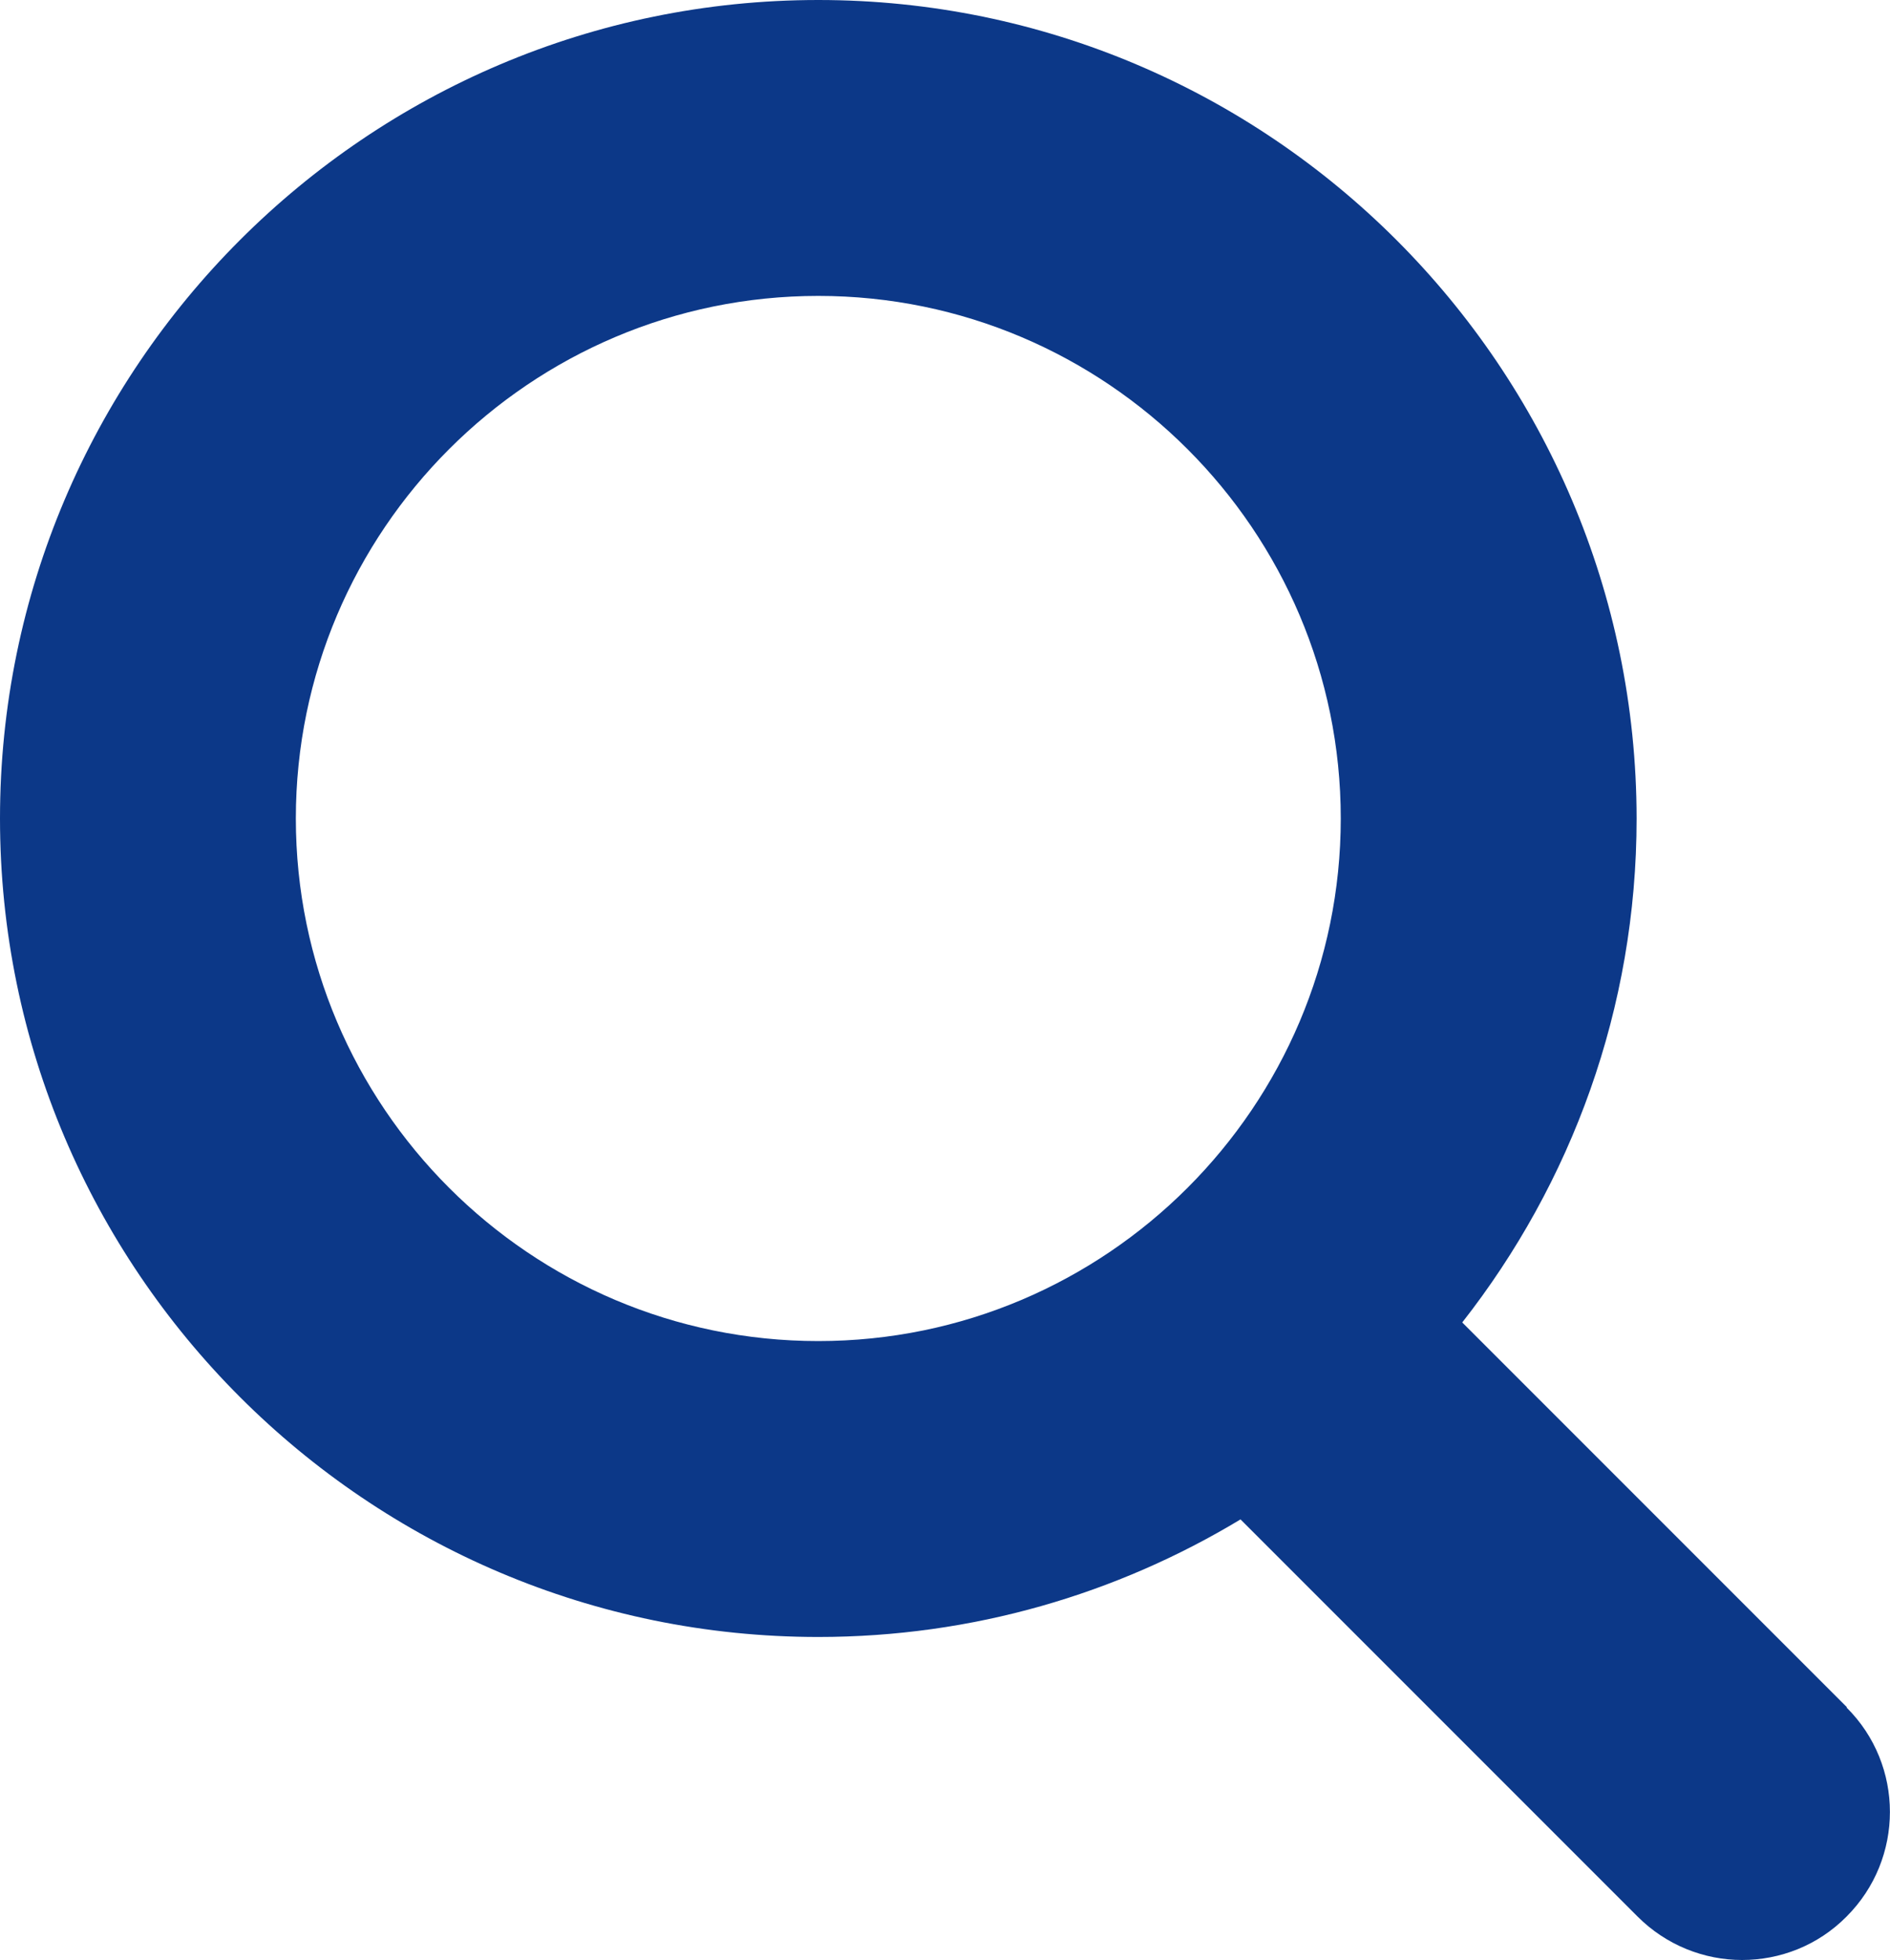
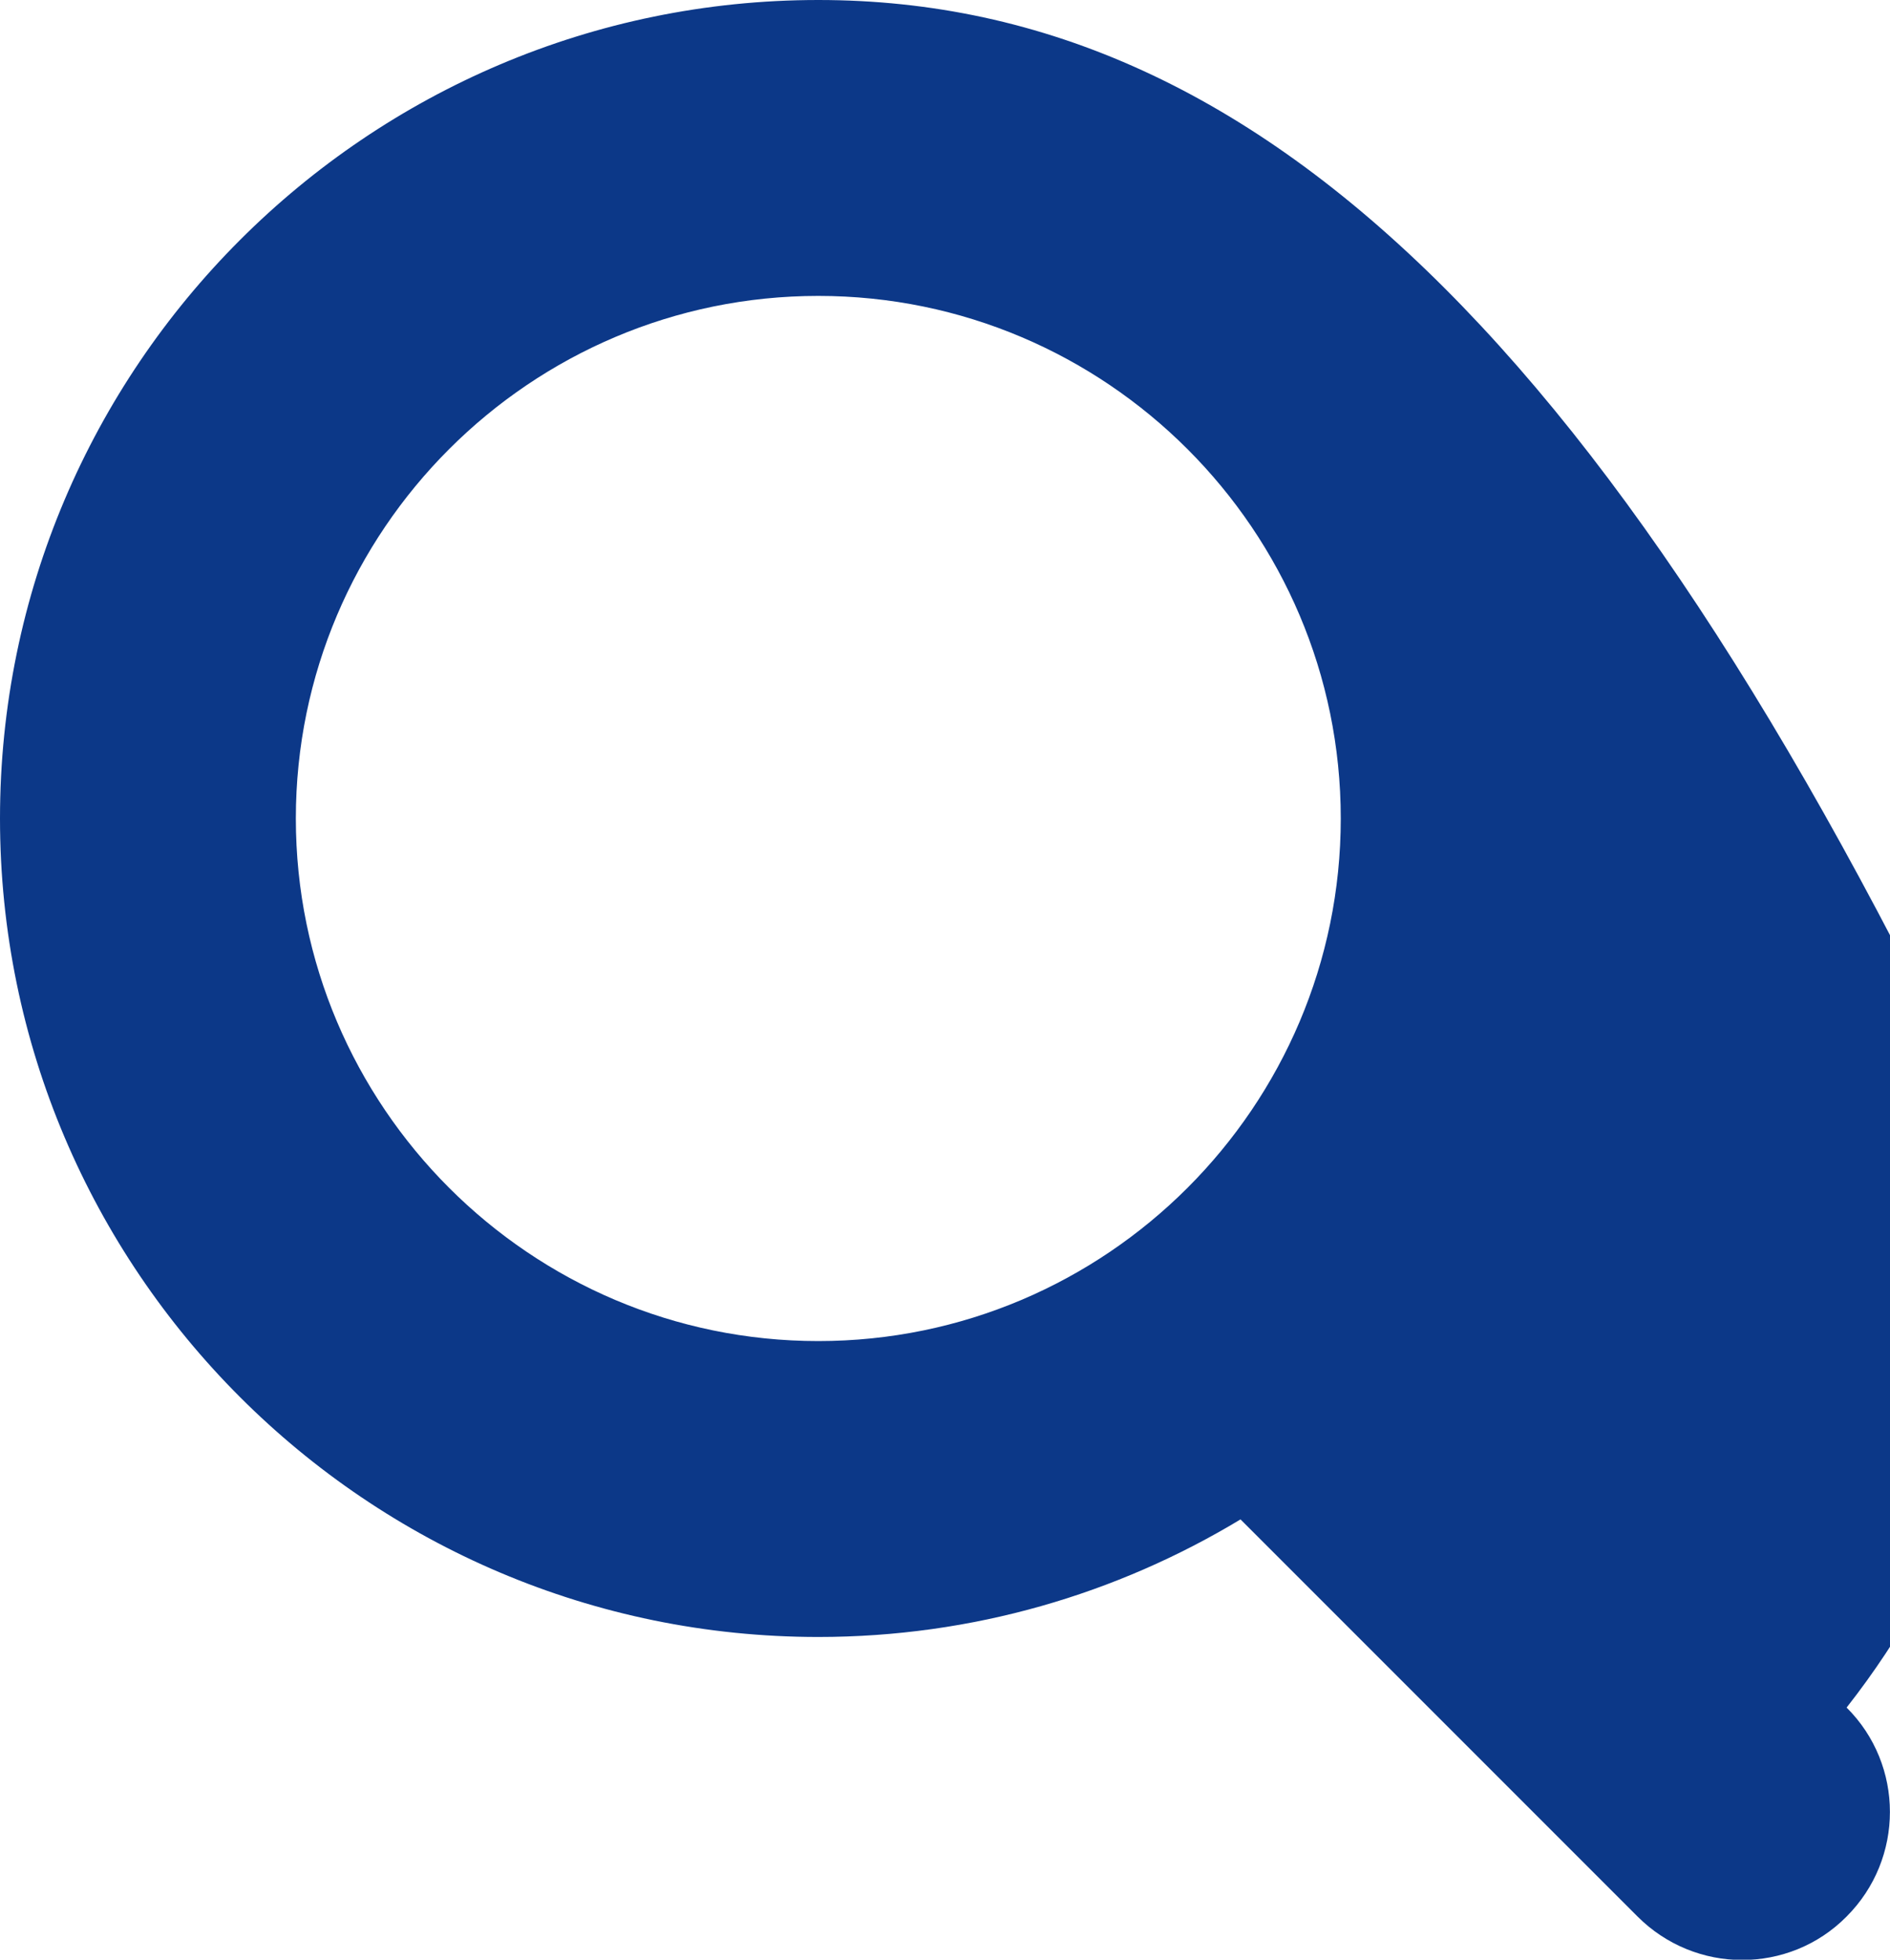
<svg xmlns="http://www.w3.org/2000/svg" data-name="Calque 1" viewBox="0 0 57.88 60">
  <defs>
    <style>
      .cls-1 {
        fill: #0c3888;
        stroke-width: 0px;
      }
    </style>
  </defs>
-   <path class="cls-1" d="m56.56,52.27l-11.78-11.78c3.34-4.26,5.34-9.61,5.34-15.43C50.11,11.24,38.87,0,25.06,0S0,11.24,0,25.06s11.24,25.06,25.06,25.06c4.73,0,9.15-1.32,12.93-3.6l12.16,12.16c.88.88,2.04,1.33,3.2,1.33s2.32-.44,3.2-1.33c1.77-1.77,1.77-4.64,0-6.4ZM9.06,25.06c0-8.82,7.18-16,16-16s16,7.18,16,16-7.18,16-16,16-16-7.18-16-16Z" />
+   <path class="cls-1" d="m56.56,52.27c3.34-4.26,5.34-9.61,5.34-15.43C50.11,11.24,38.87,0,25.06,0S0,11.24,0,25.06s11.24,25.06,25.06,25.06c4.73,0,9.15-1.32,12.93-3.6l12.16,12.16c.88.88,2.04,1.33,3.2,1.33s2.32-.44,3.2-1.33c1.77-1.77,1.77-4.64,0-6.4ZM9.06,25.06c0-8.82,7.18-16,16-16s16,7.18,16,16-7.18,16-16,16-16-7.18-16-16Z" />
</svg>